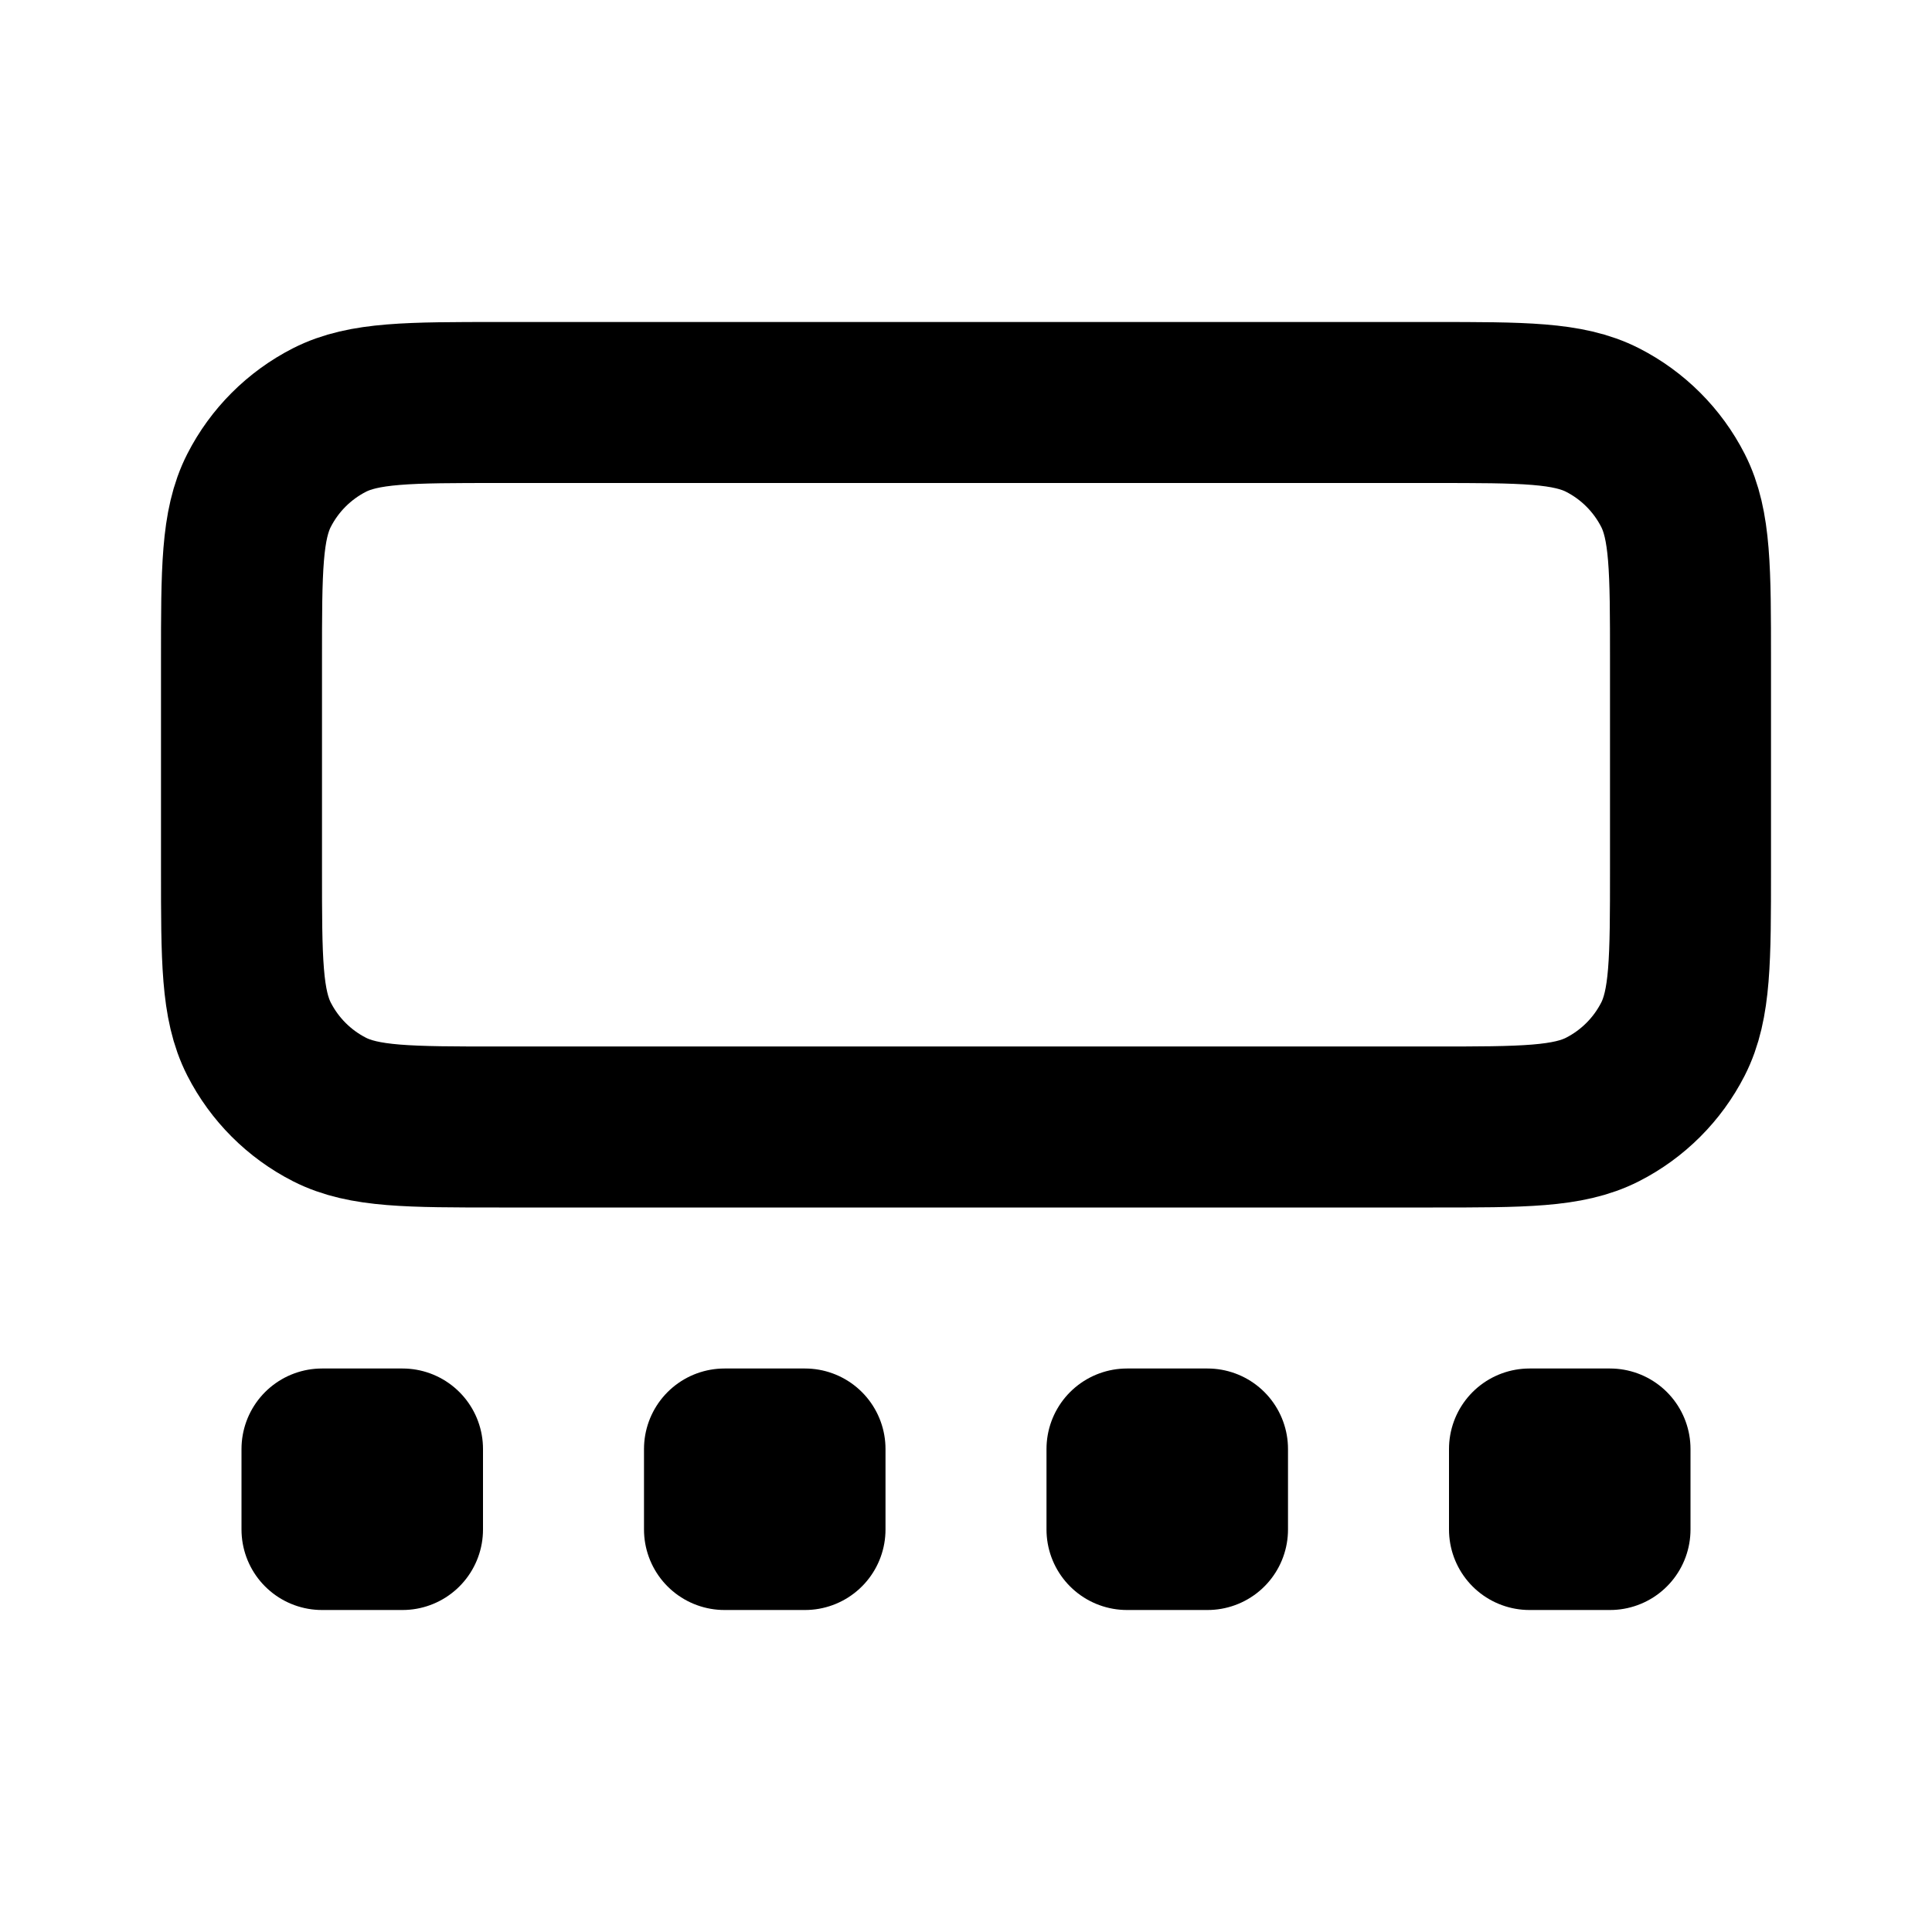
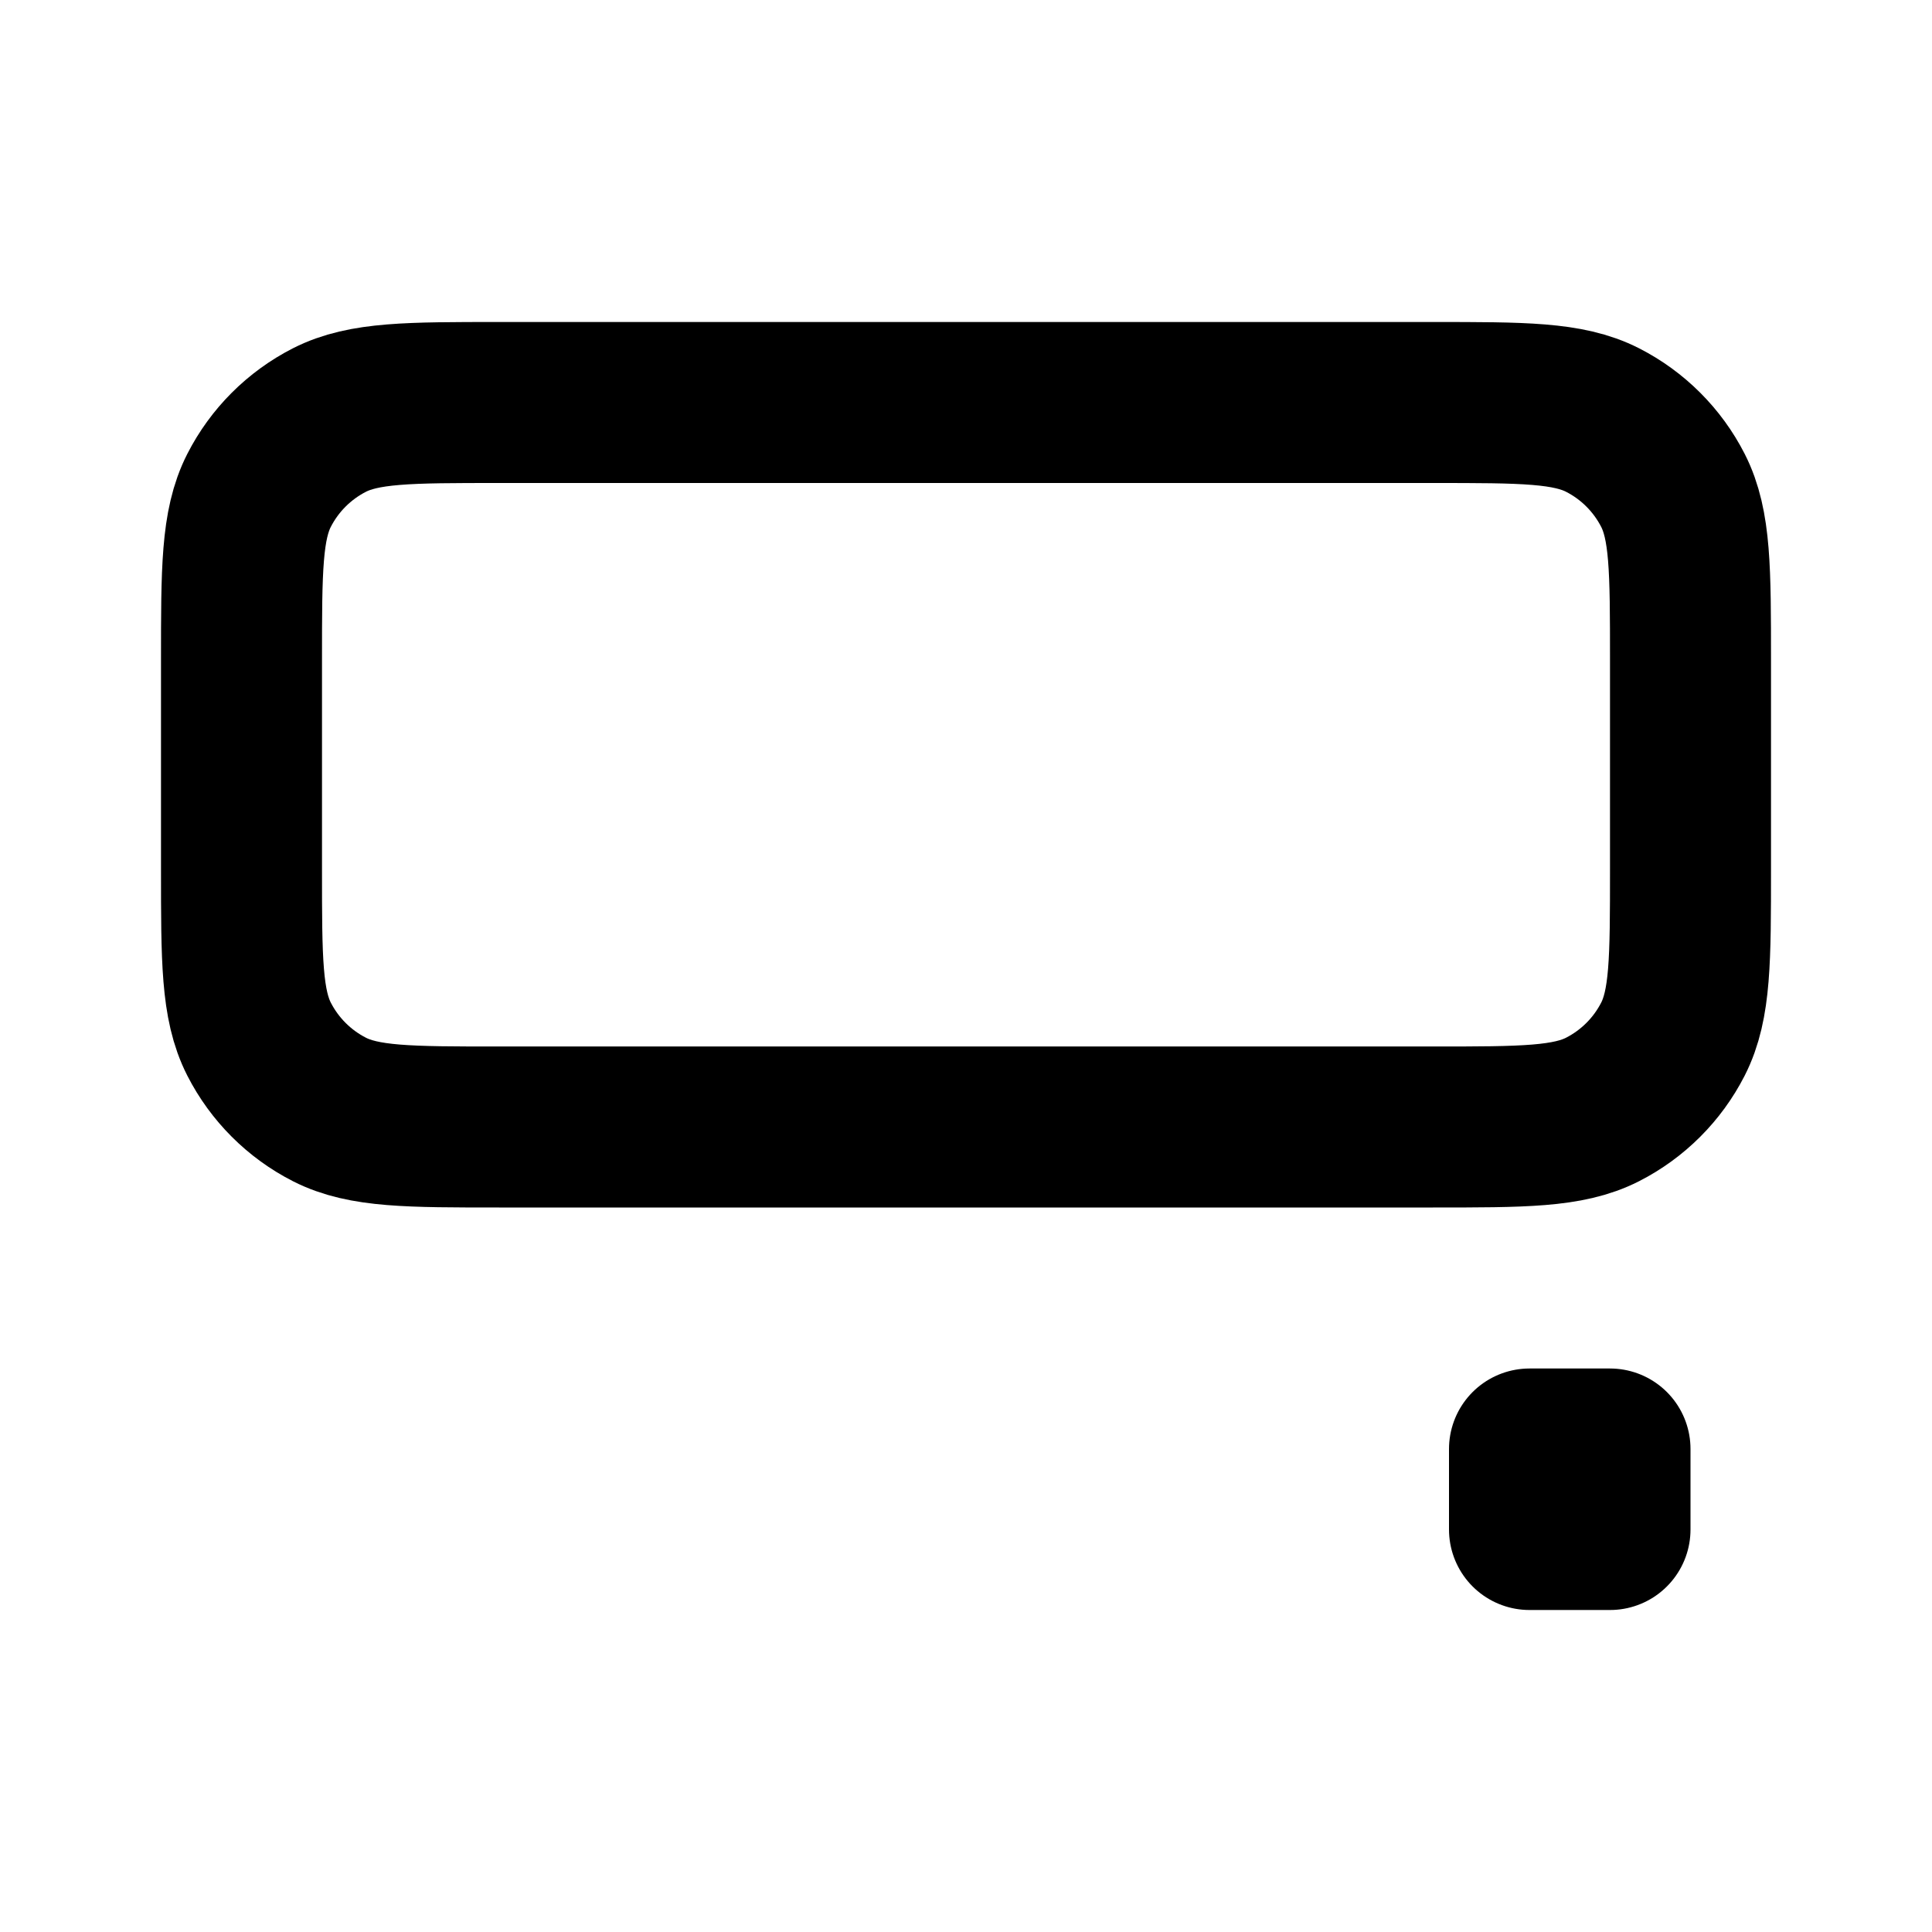
<svg xmlns="http://www.w3.org/2000/svg" width="800px" height="800px" viewBox="0 0 24 24" fill="none">
  <path d="M3 8.2C3 7.08 3 6.52 3.218 6.092C3.41 5.716 3.716 5.41 4.092 5.218C4.52 5 5.08 5 6.2 5H17.8C18.92 5 19.48 5 19.908 5.218C20.284 5.41 20.59 5.716 20.782 6.092C21 6.52 21 7.08 21 8.2V10.8C21 11.92 21 12.48 20.782 12.908C20.59 13.284 20.284 13.59 19.908 13.782C19.48 14 18.92 14 17.8 14H6.2C5.08 14 4.52 14 4.092 13.782C3.716 13.59 3.41 13.284 3.218 12.908C3 12.48 3 11.92 3 10.8V8.2Z" stroke="#000000" stroke-width="2" stroke-linecap="round" stroke-linejoin="round" />
-   <path d="M9 18H10V19H9V18Z" stroke="#000000" stroke-width="2" stroke-linecap="round" stroke-linejoin="round" />
-   <path d="M14 18H15V19H14V18Z" stroke="#000000" stroke-width="2" stroke-linecap="round" stroke-linejoin="round" />
  <path d="M19 18H20V19H19V18Z" stroke="#000000" stroke-width="2" stroke-linecap="round" stroke-linejoin="round" />
-   <path d="M4 18H5V19H4V18Z" stroke="#000000" stroke-width="2" stroke-linecap="round" stroke-linejoin="round" />
</svg>